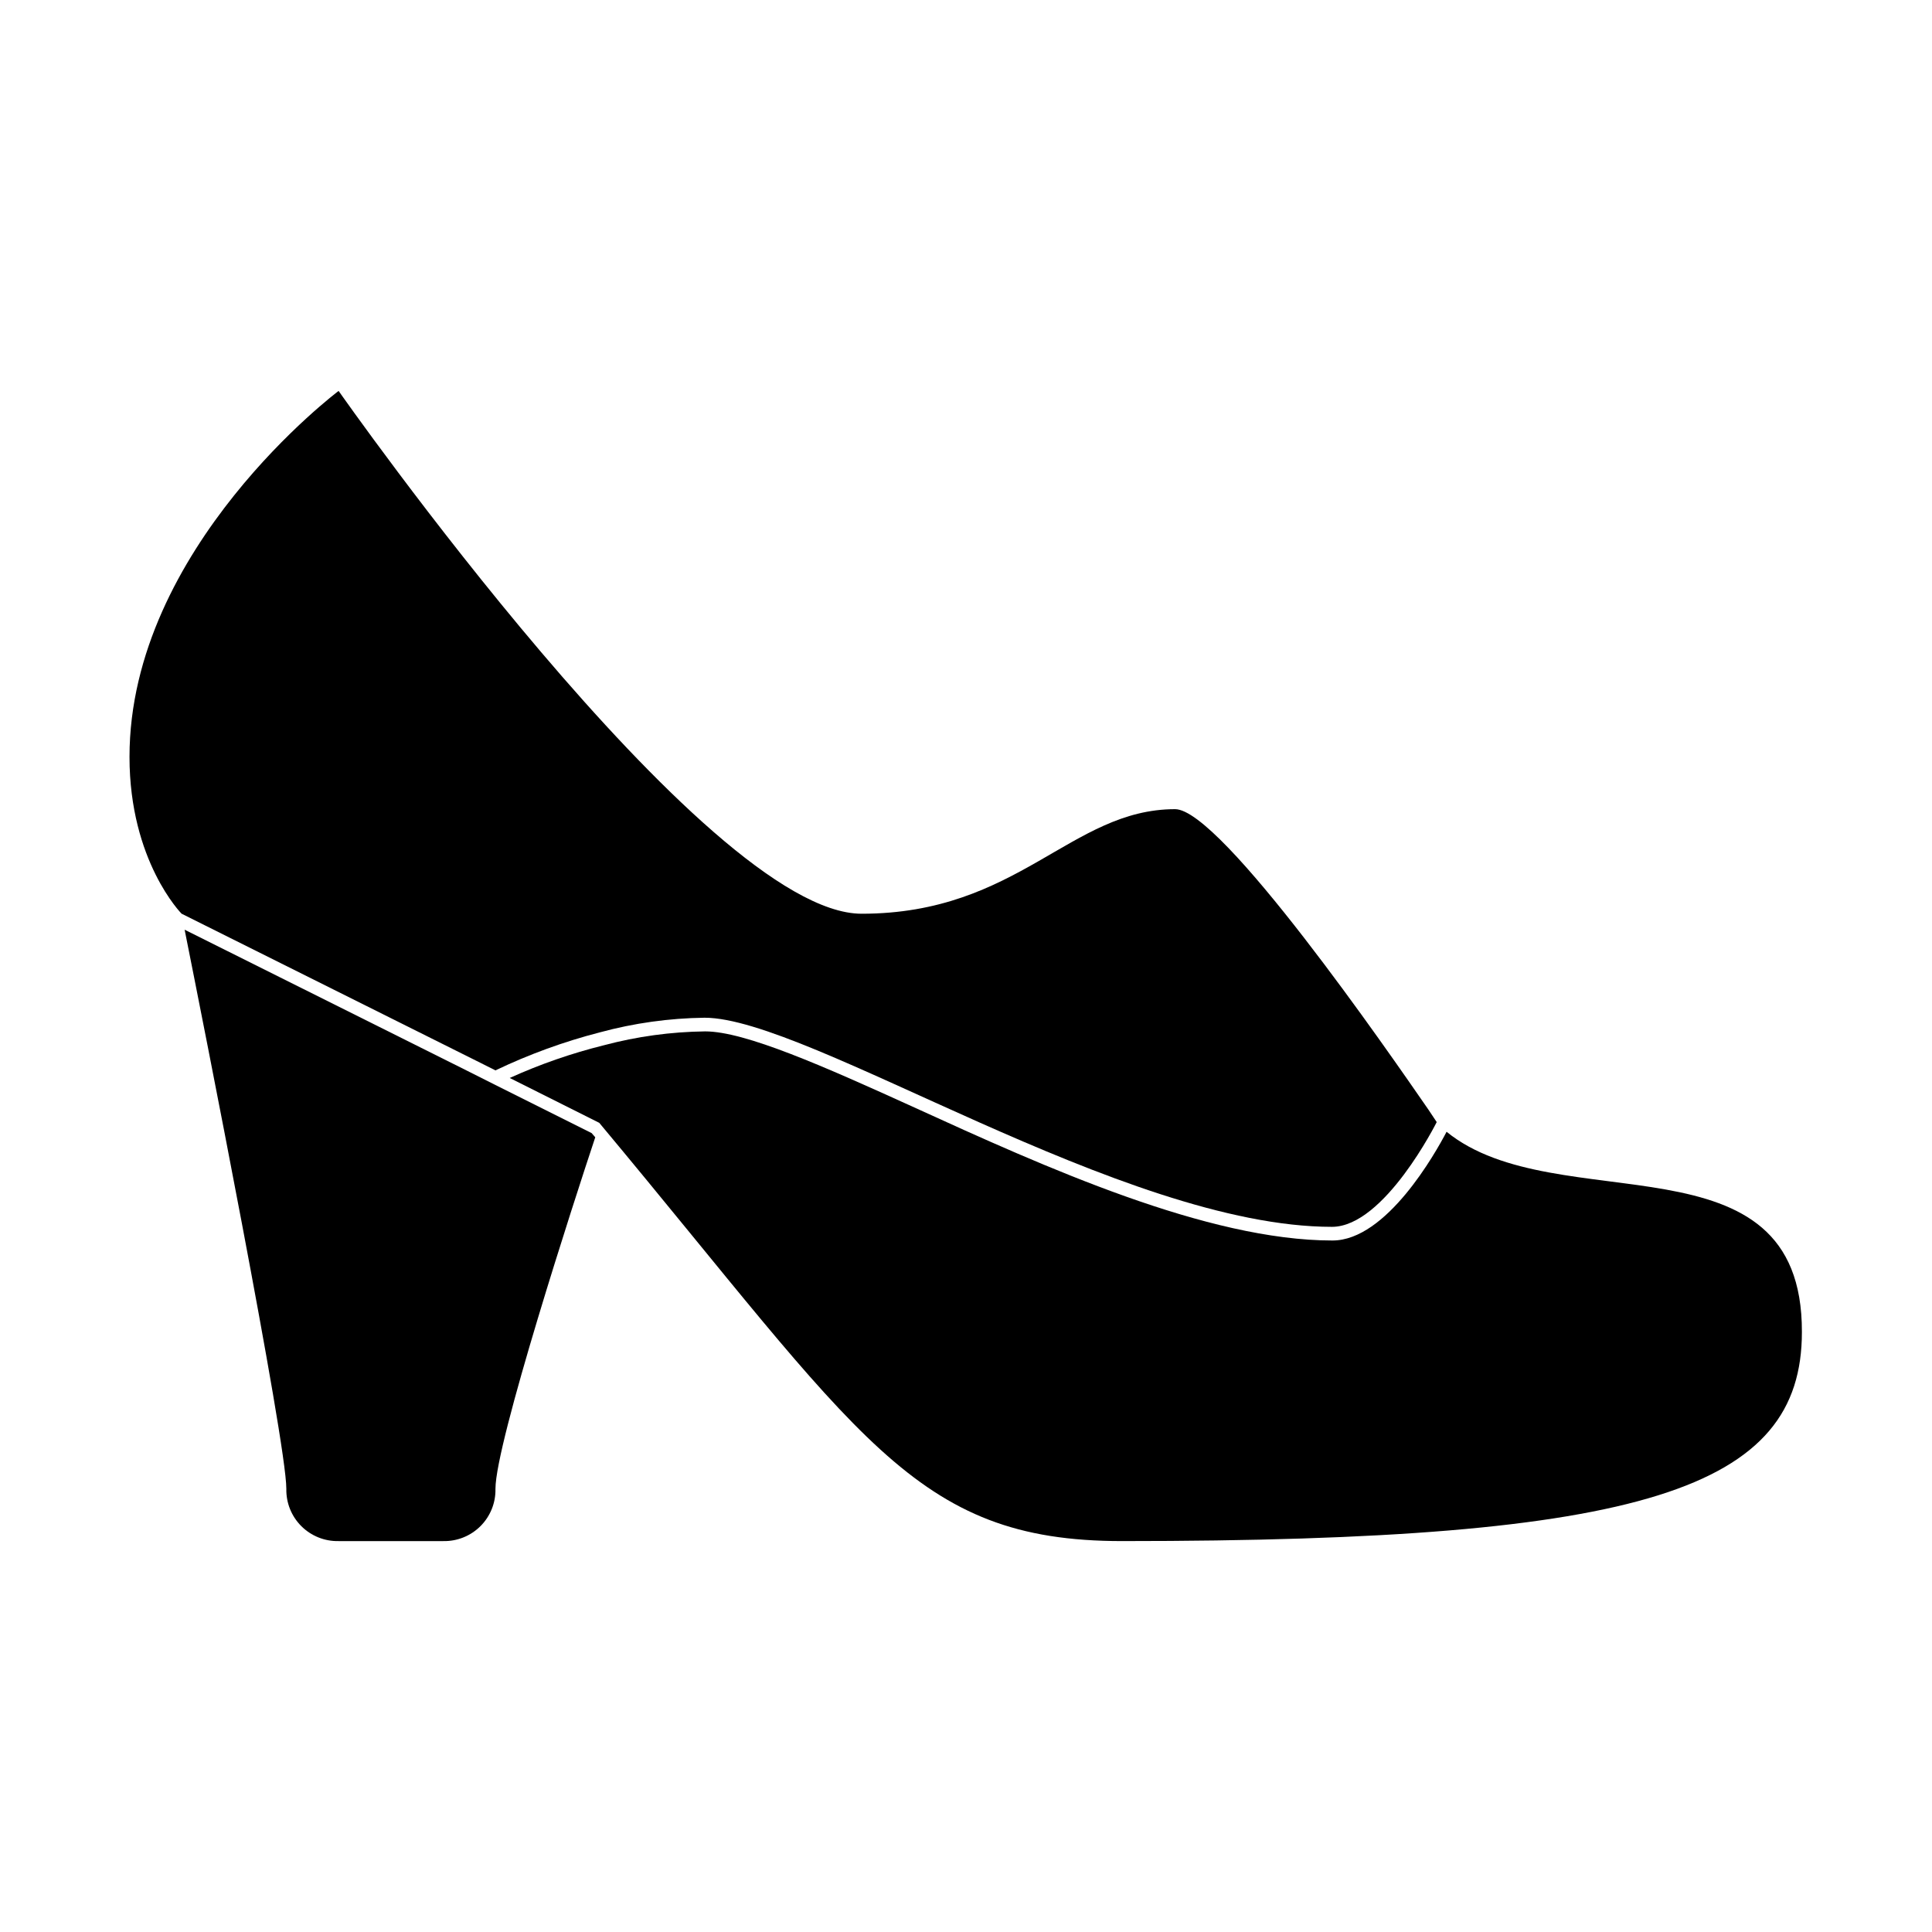
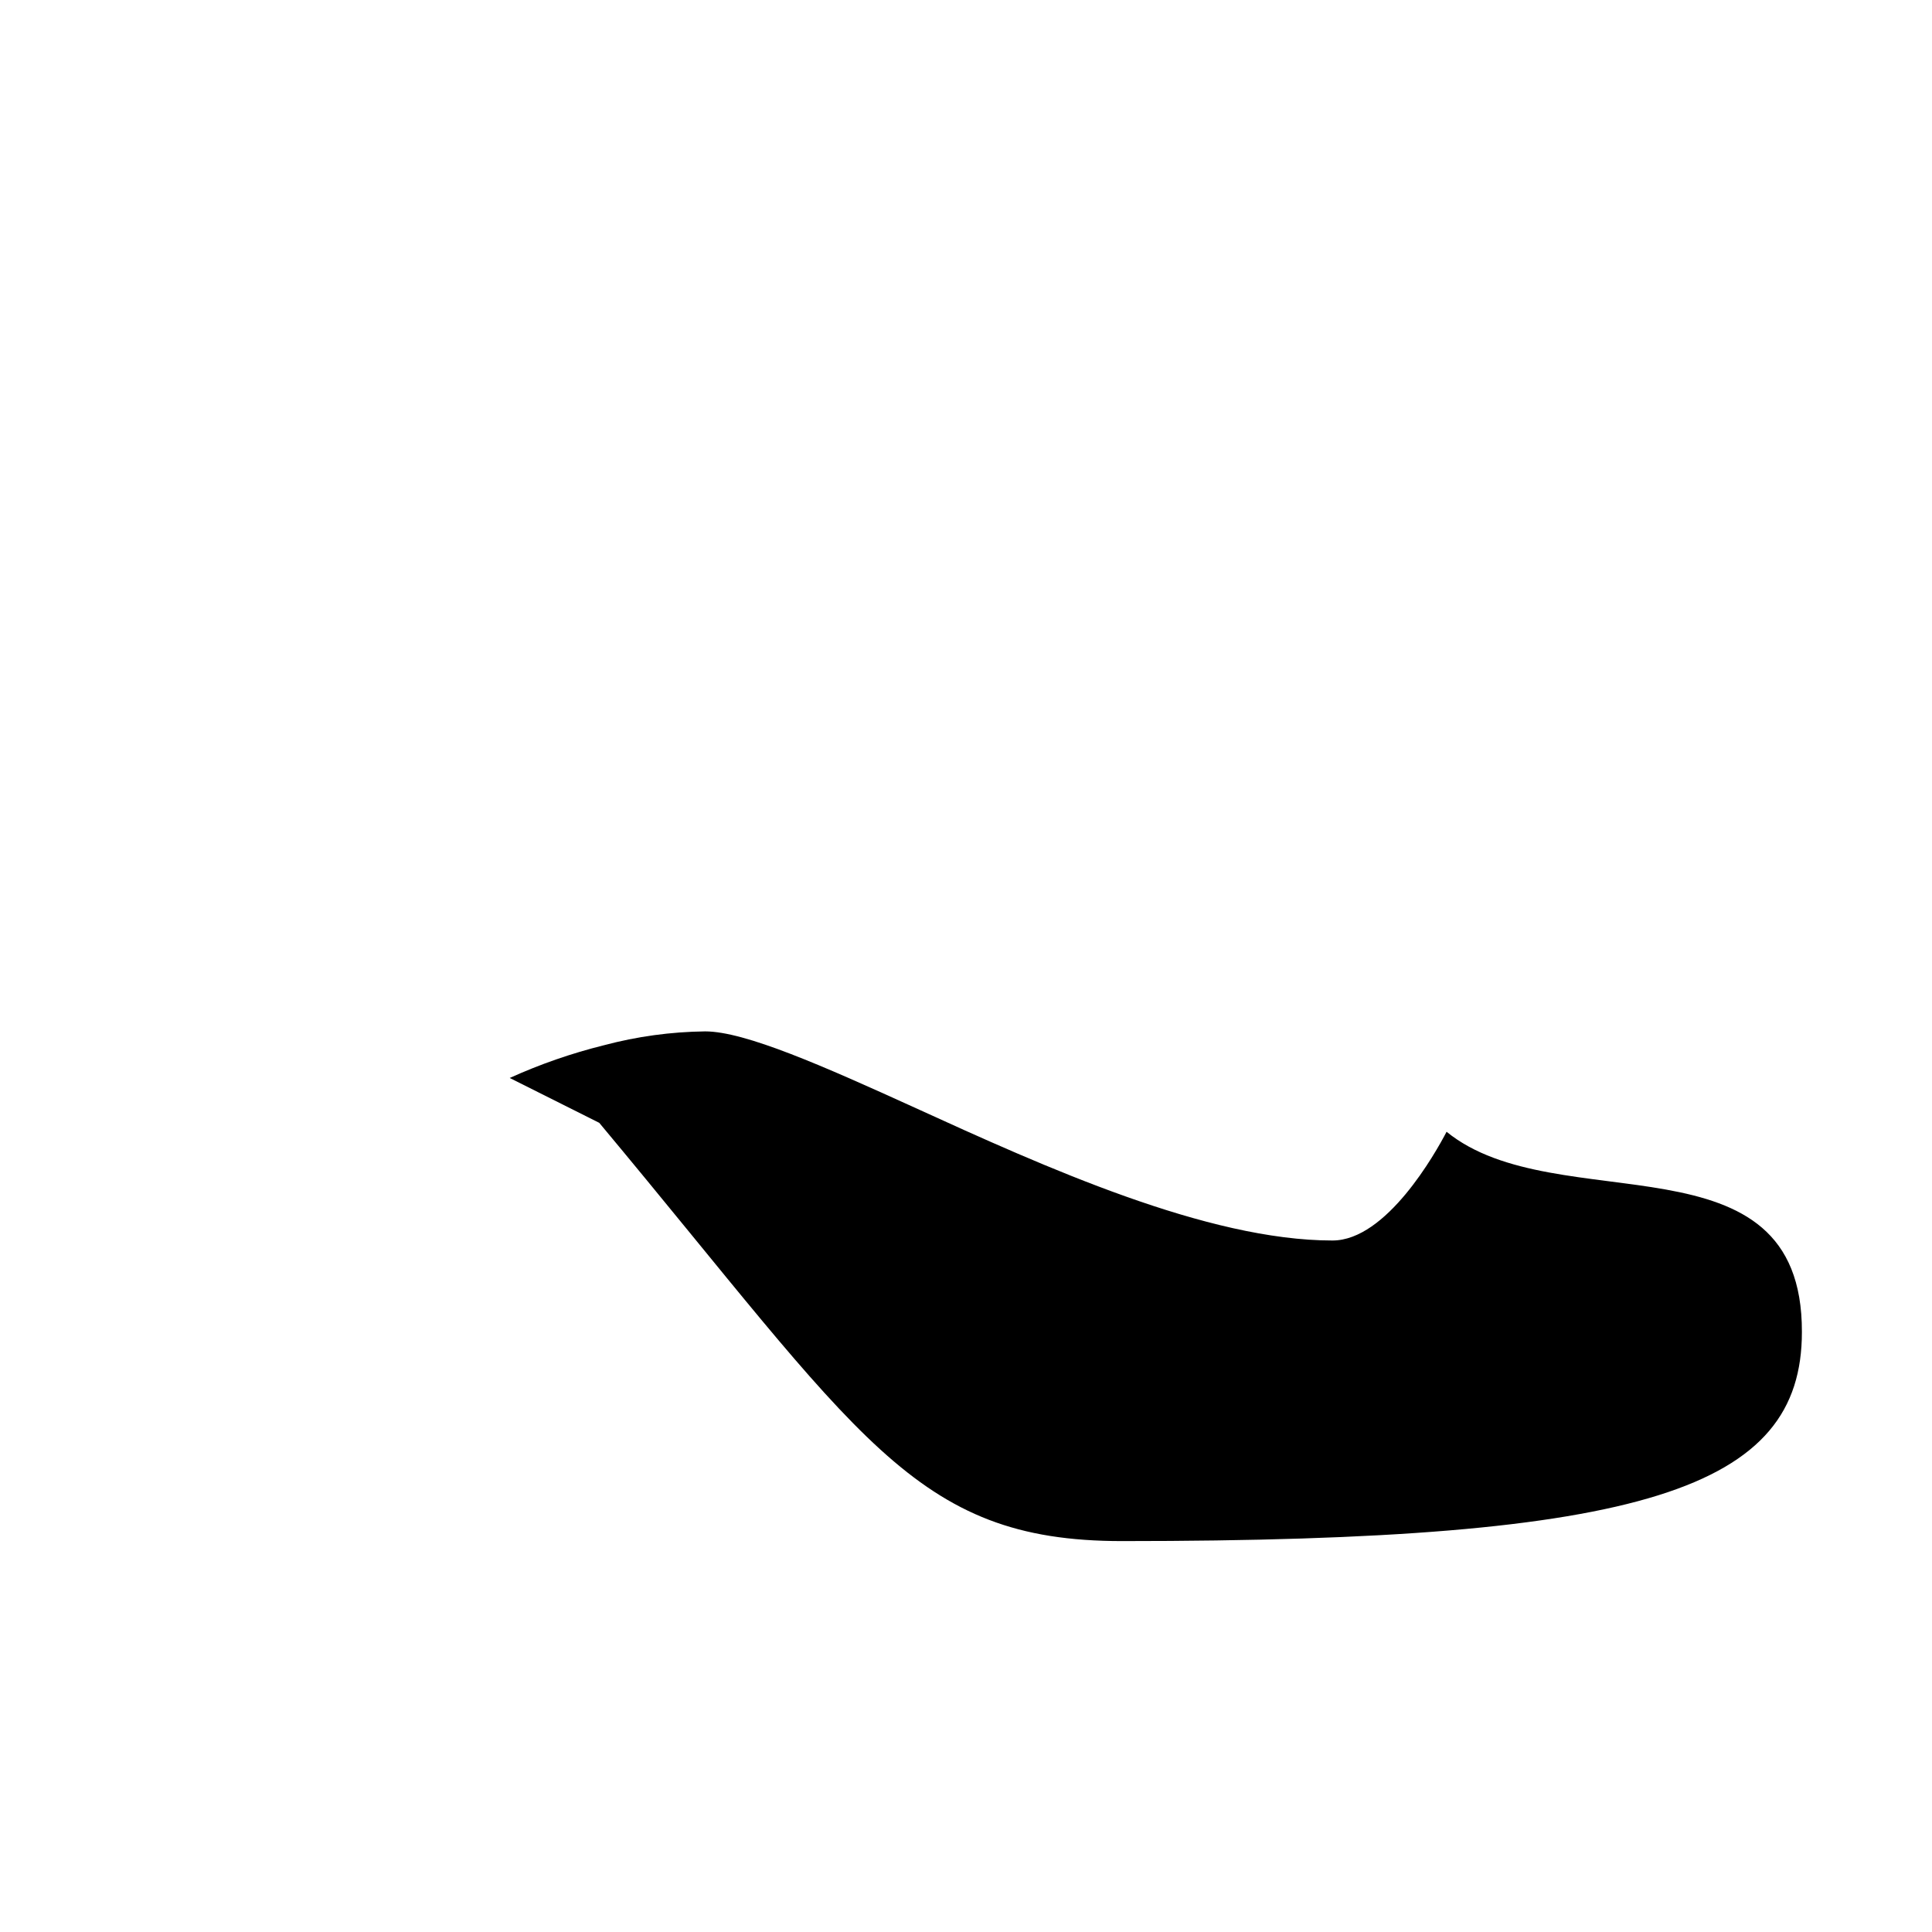
<svg xmlns="http://www.w3.org/2000/svg" fill="#000000" width="800px" height="800px" version="1.1" viewBox="144 144 512 512">
  <g>
-     <path d="m275.3 431.54-7.707-3.879-74.664-37.281c4.684 23.43 26.953 135.57 26.953 148.17-0.082 3.699 1.348 7.269 3.965 9.887 2.617 2.617 6.191 4.051 9.891 3.969h27.707c3.699 0.082 7.273-1.352 9.891-3.969 2.617-2.617 4.051-6.188 3.965-9.887 0-12.09 20.957-76.68 26.449-93.156-0.352-0.352-0.605-0.754-0.957-1.109z" />
-     <path d="m275.3 427.66c8.875-4.242 18.137-7.617 27.66-10.074 9.055-2.457 18.379-3.758 27.762-3.879 27.711 0 110.84 55.418 166.26 55.418 13.906 0 27.762-27.762 27.762-27.762l-2.215-3.324c-10.484-15.164-54.922-79.602-67.113-79.602-27.66 0-41.516 27.711-83.078 27.711-41.566 0-138.6-138.55-138.6-138.55s-55.418 41.562-55.418 96.98c0 27.66 13.805 41.562 13.805 41.562l79.352 39.598z" />
    <path d="m527.36 443.93c-2.922 5.594-15.922 28.816-30.23 28.816-33.25 0-76.176-19.445-110.84-35.266-24.031-10.934-44.84-20.152-55.418-20.152-9.066 0.109-18.09 1.344-26.852 3.68-8.559 2.125-16.906 5.023-24.938 8.664l23.73 11.891c69.324 83.078 83.129 110.84 138.55 110.84 138.6 0 180.16-13.855 180.16-55.418 0.148-53.707-64.945-29.273-94.164-53.055z" />
  </g>
</svg>